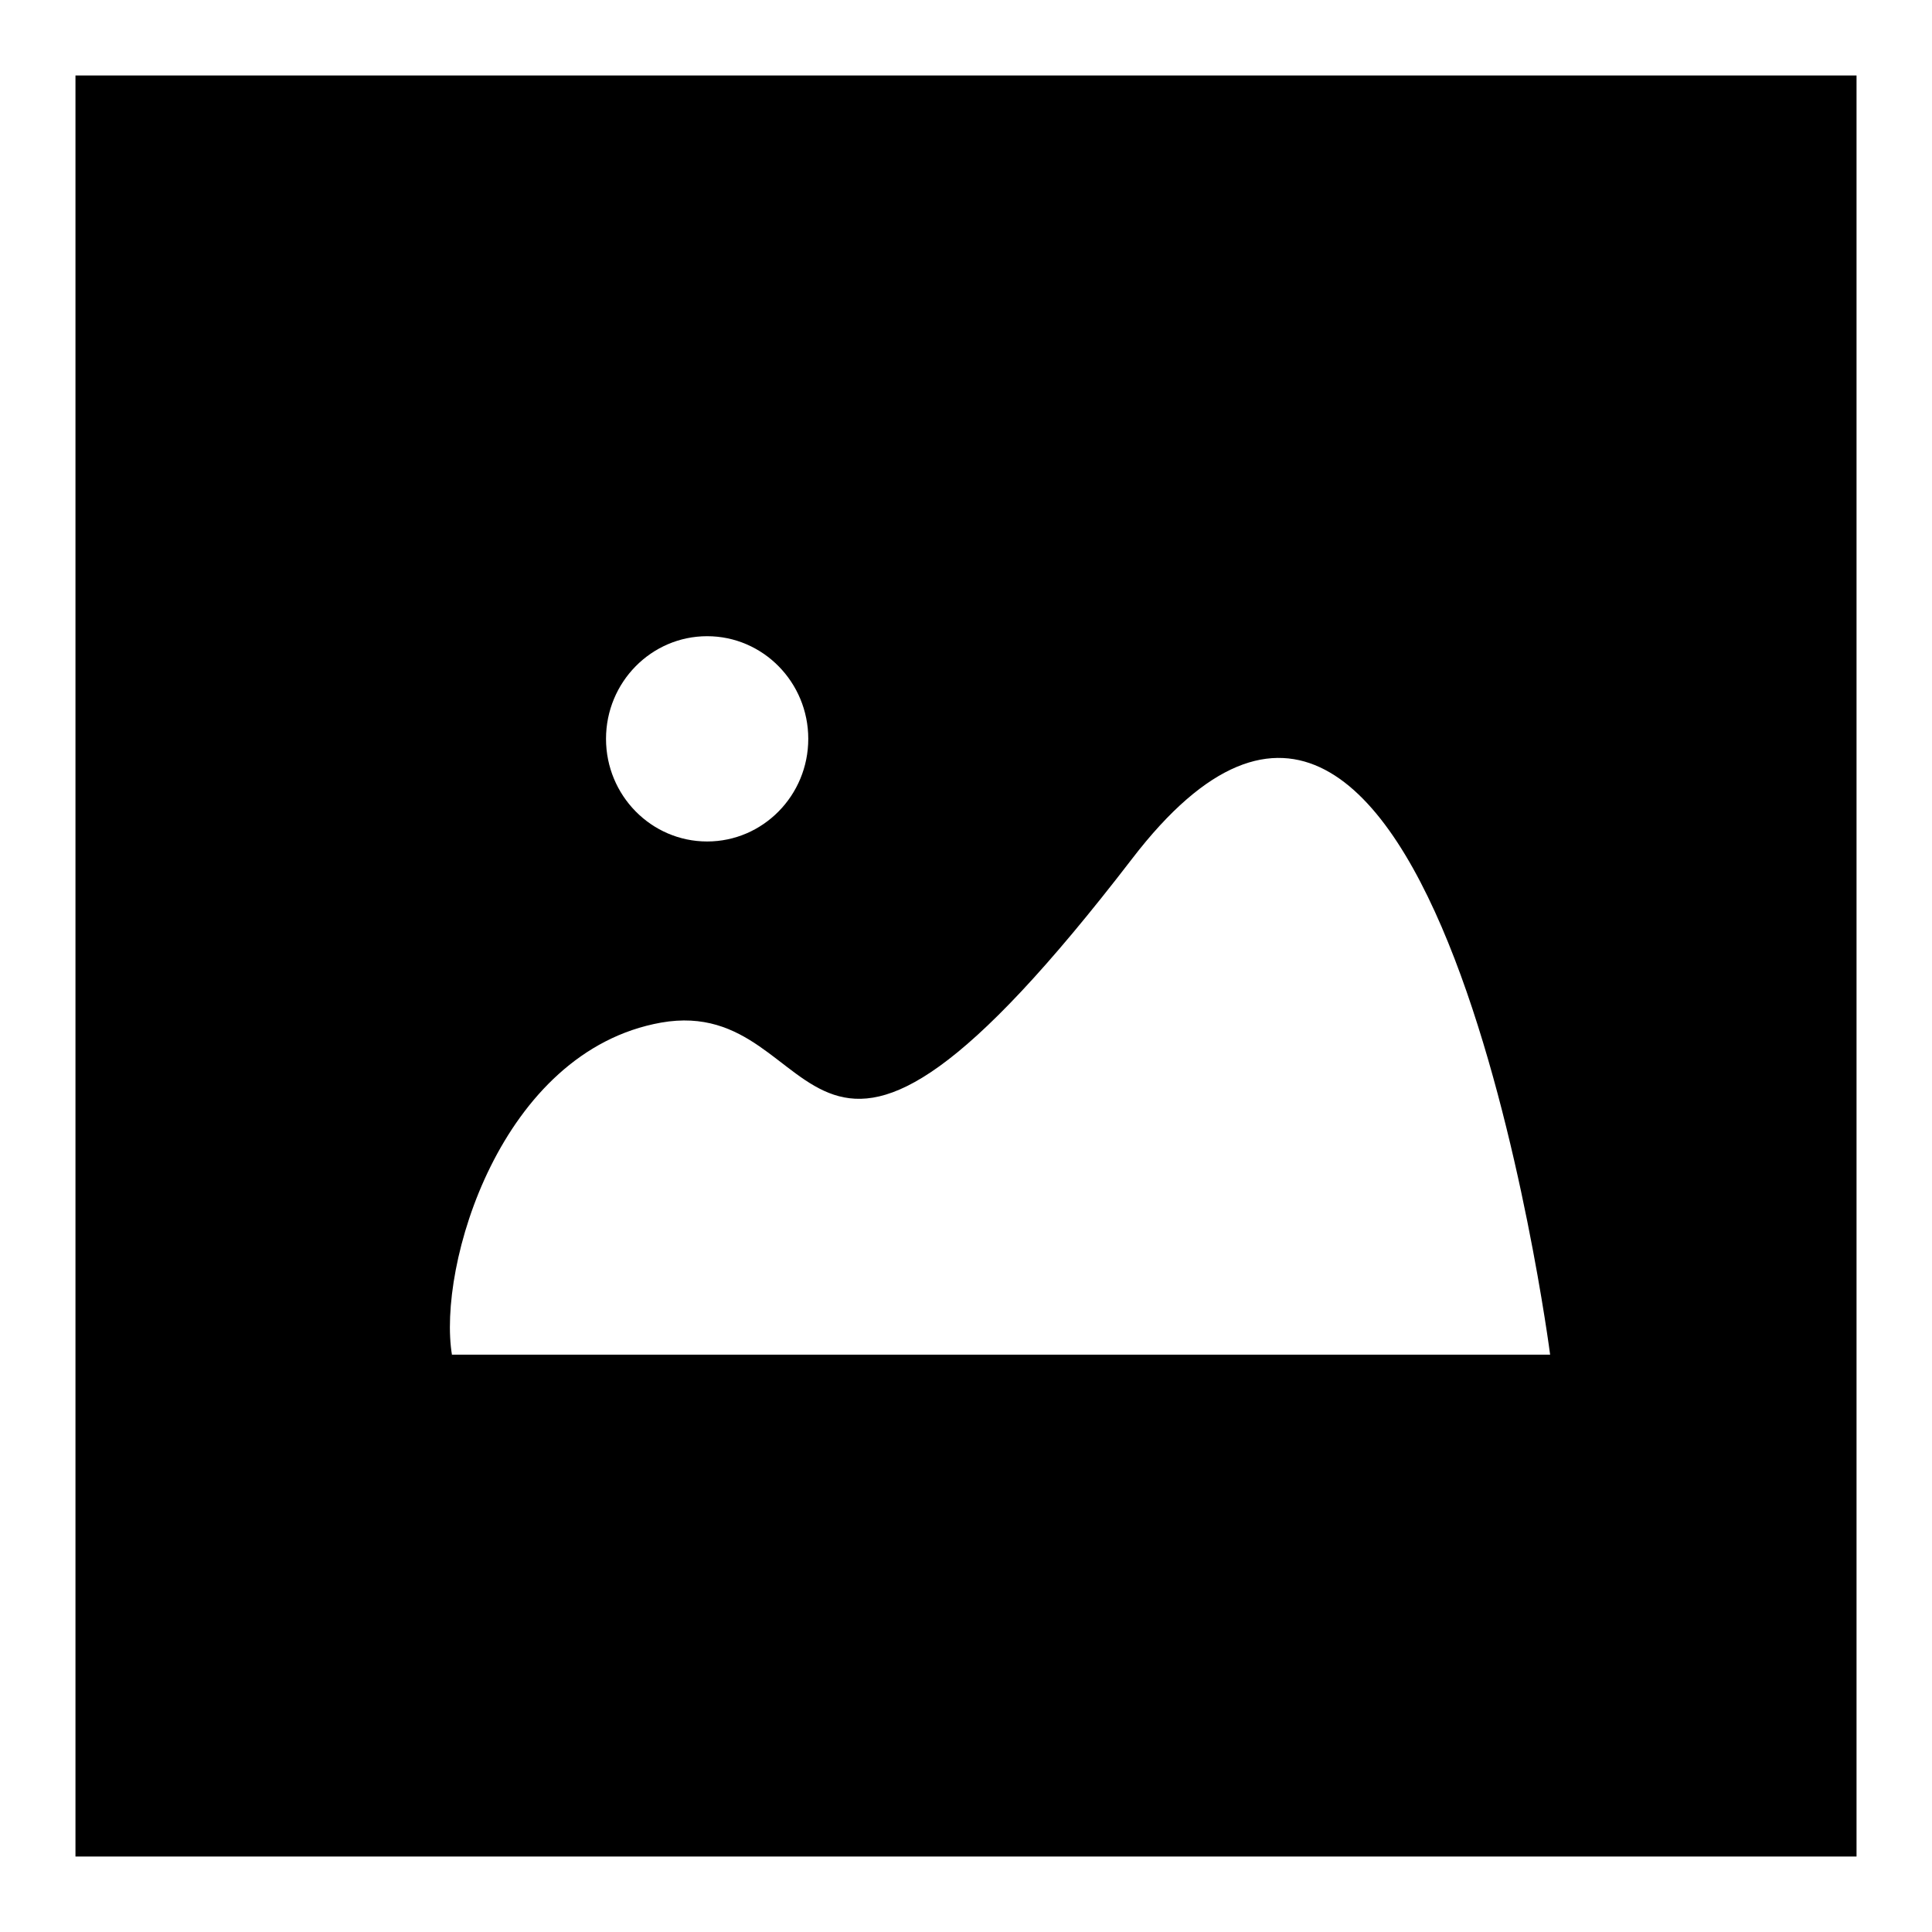
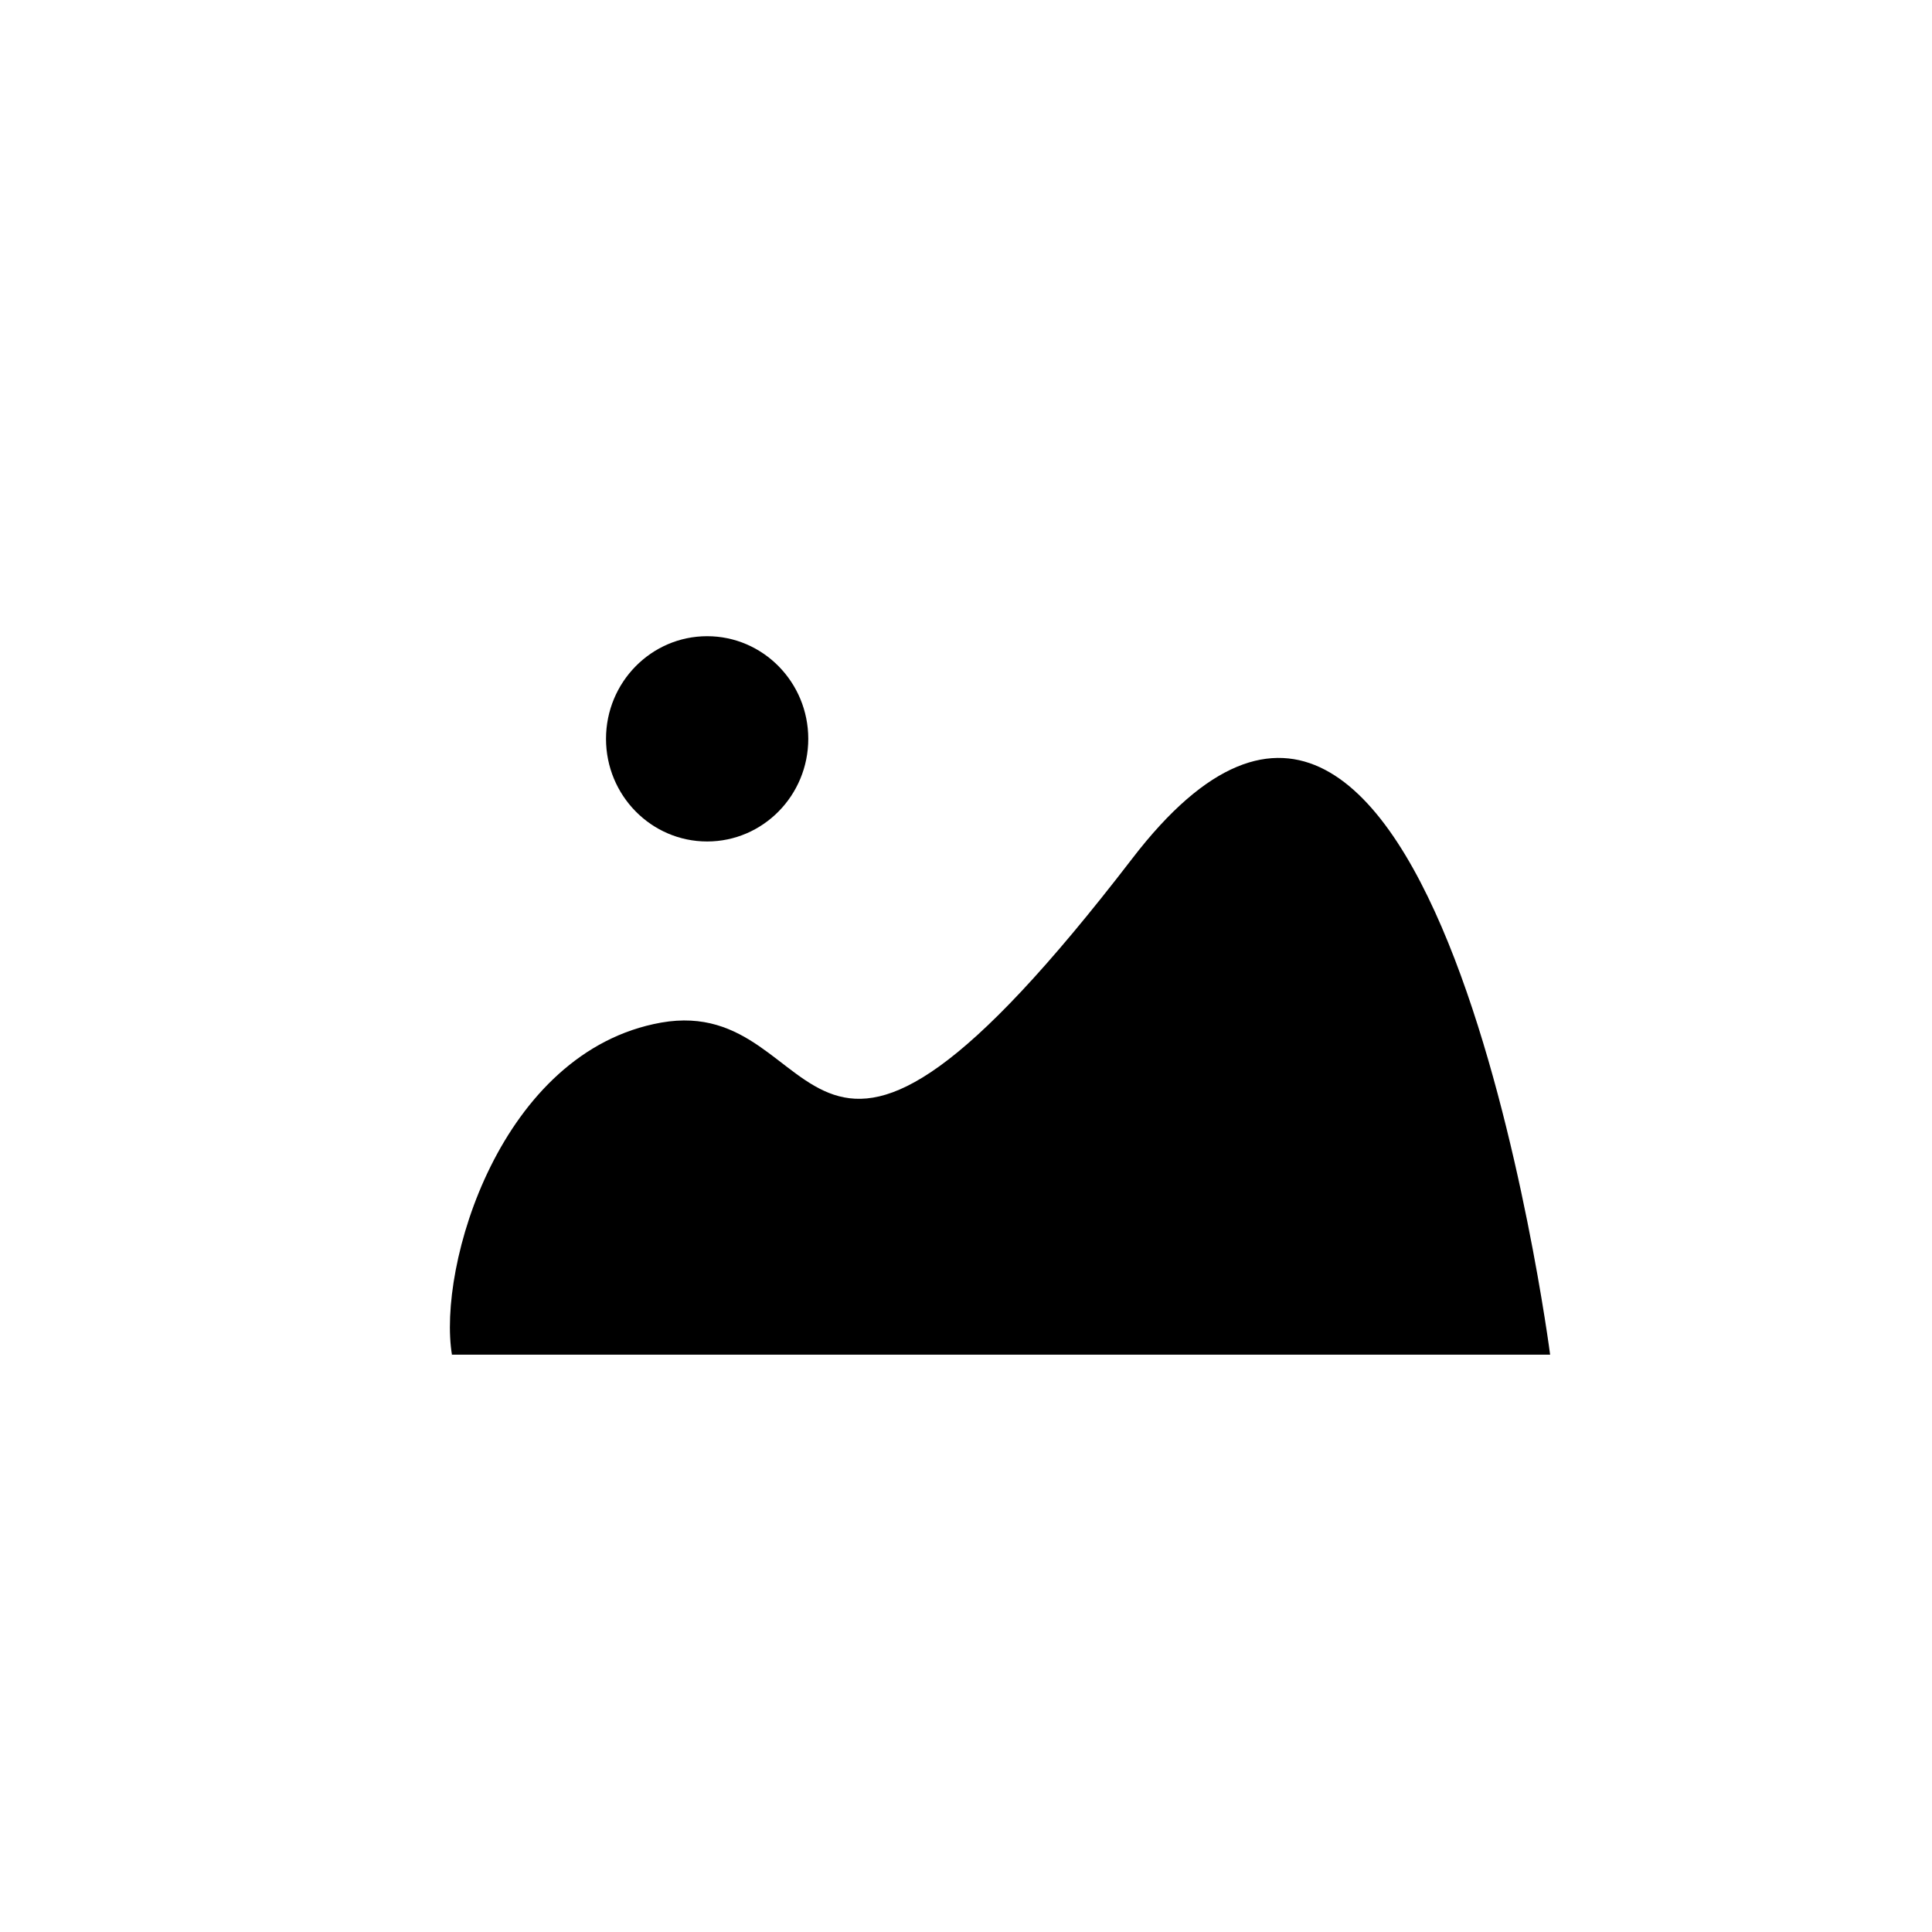
<svg xmlns="http://www.w3.org/2000/svg" version="1.1" x="0px" y="0px" viewBox="0 0 256 256" enable-background="new 0 0 256 256" xml:space="preserve">
  <g>
-     <path fill="#000000" d="M10,10v236h236V10H10z M93.7,84.3c7.4,0,13.4,6.1,13.4,13.6c0,7.5-6,13.6-13.4,13.6 c-7.4,0-13.4-6.1-13.4-13.6C80.3,90.4,86.3,84.3,93.7,84.3z M59.9,179.6c-2-11.8,6.4-40.3,27.7-44.1c22.7-4,17.5,36.7,62.4-21.7 c40.1-52.3,55.4,65.7,55.4,65.7H59.9z" />
+     <path fill="#000000" d="M10,10v236V10H10z M93.7,84.3c7.4,0,13.4,6.1,13.4,13.6c0,7.5-6,13.6-13.4,13.6 c-7.4,0-13.4-6.1-13.4-13.6C80.3,90.4,86.3,84.3,93.7,84.3z M59.9,179.6c-2-11.8,6.4-40.3,27.7-44.1c22.7-4,17.5,36.7,62.4-21.7 c40.1-52.3,55.4,65.7,55.4,65.7H59.9z" />
  </g>
</svg>